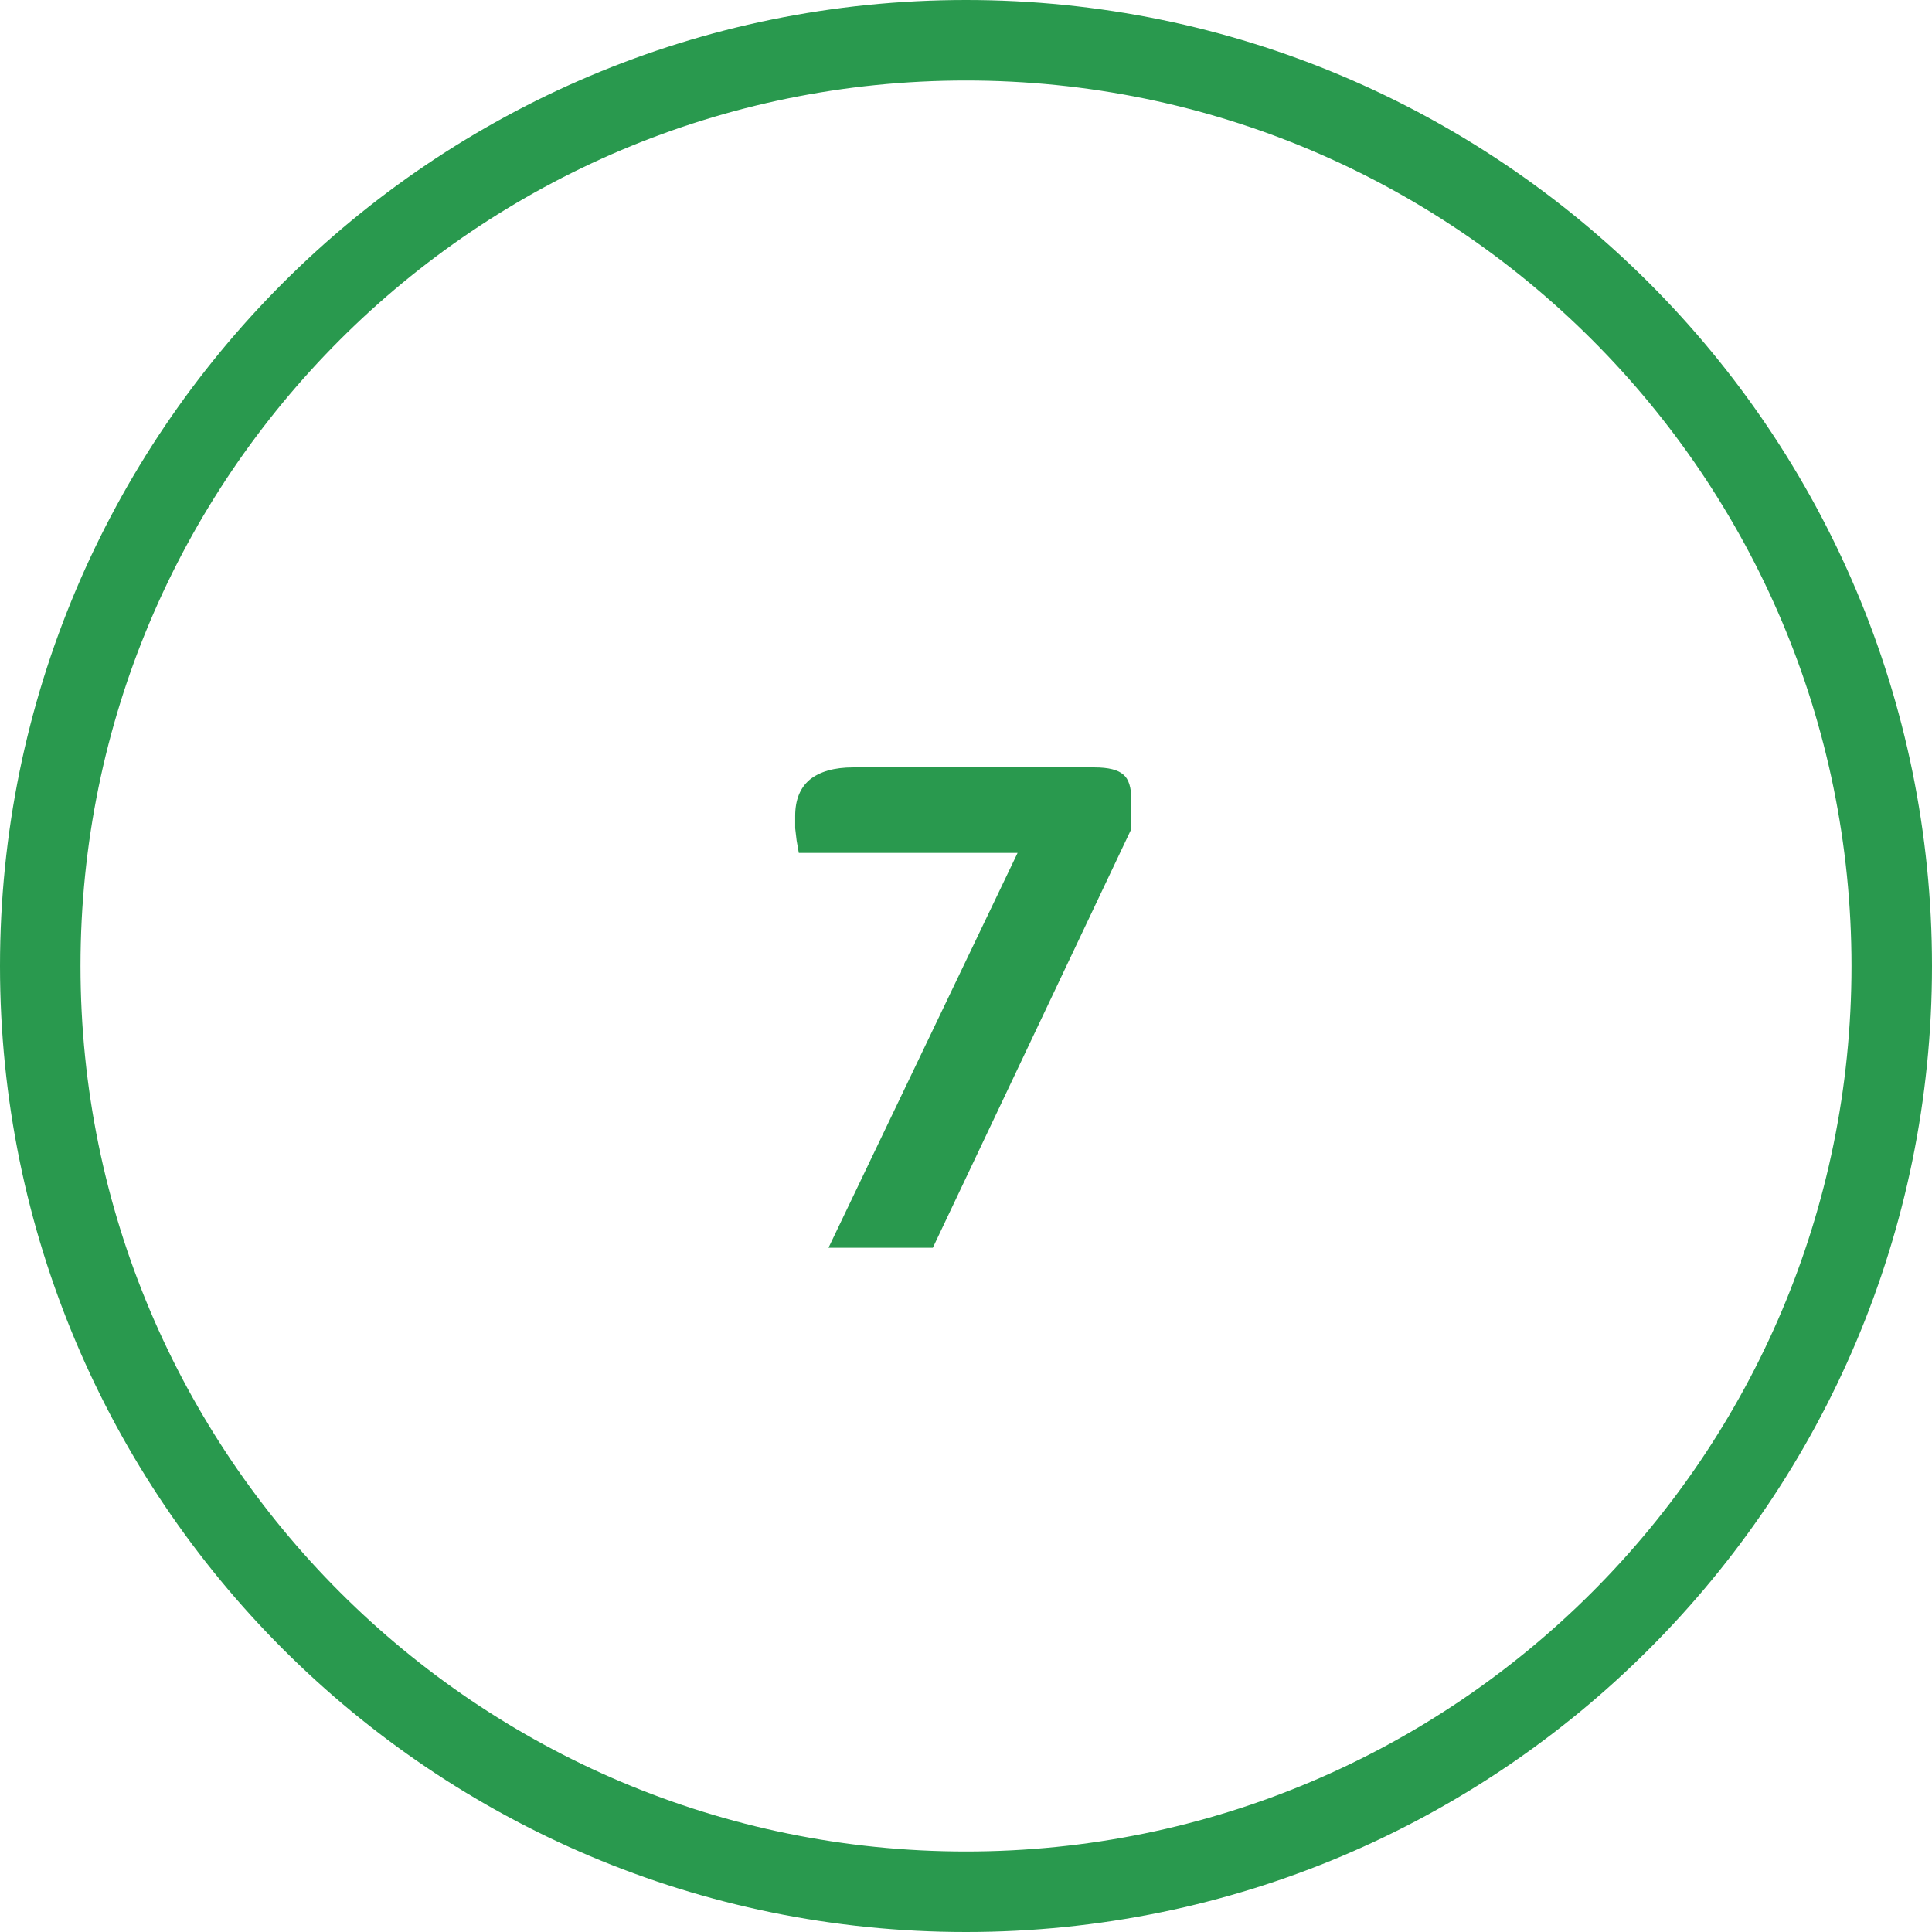
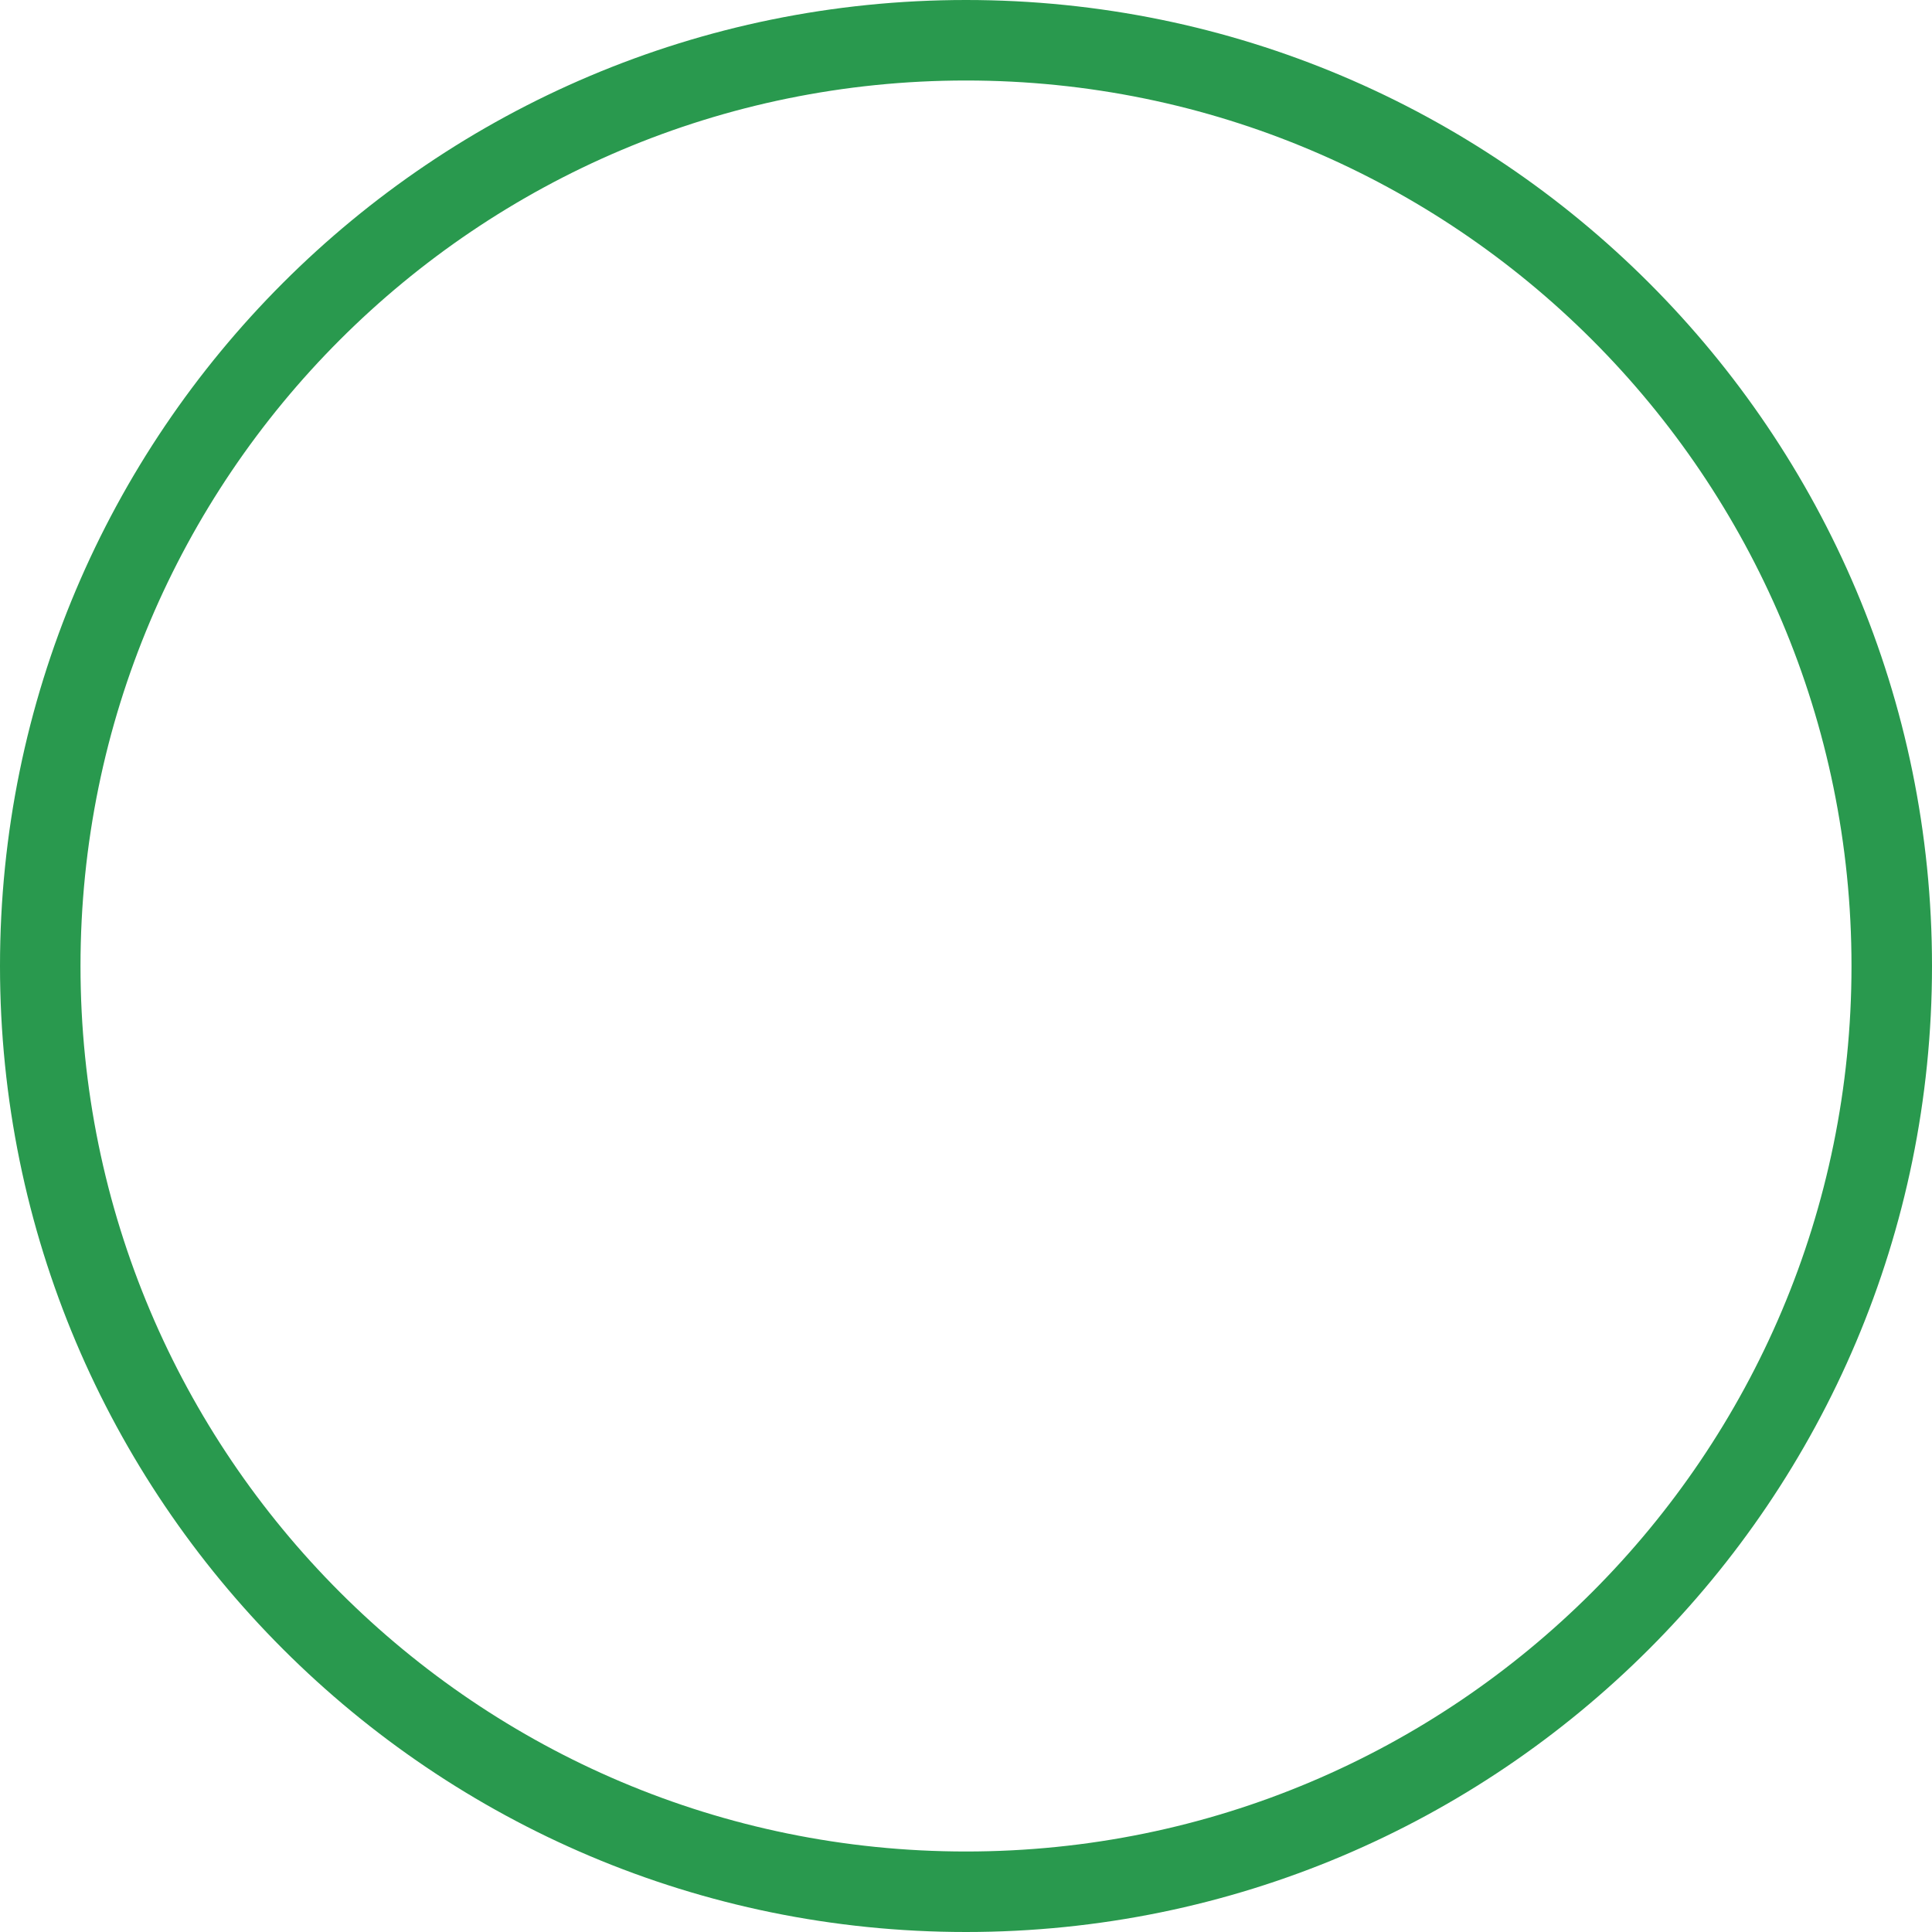
<svg xmlns="http://www.w3.org/2000/svg" width="48" height="48" viewBox="0 0 48 48" fill="none">
  <path fill-rule="evenodd" clip-rule="evenodd" d="M24 46C36.15 46 46 36.15 46 24C46 11.85 36.15 2 24 2C11.85 2 2 11.85 2 24C2 36.15 11.85 46 24 46ZM24 48C37.255 48 48 37.255 48 24C48 10.745 37.255 0 24 0C10.745 0 0 10.745 0 24C0 37.255 10.745 48 24 48Z" fill="#29994E" />
-   <path d="M23.176 31H20.584L25.282 21.19H19.846L19.792 20.884C19.78 20.788 19.768 20.686 19.756 20.578C19.756 20.47 19.756 20.368 19.756 20.272C19.756 19.876 19.876 19.576 20.116 19.372C20.368 19.168 20.728 19.066 21.196 19.066H27.19C27.538 19.066 27.778 19.126 27.91 19.246C28.042 19.354 28.108 19.564 28.108 19.876V20.596L23.176 31Z" fill="#29994E" />
</svg>